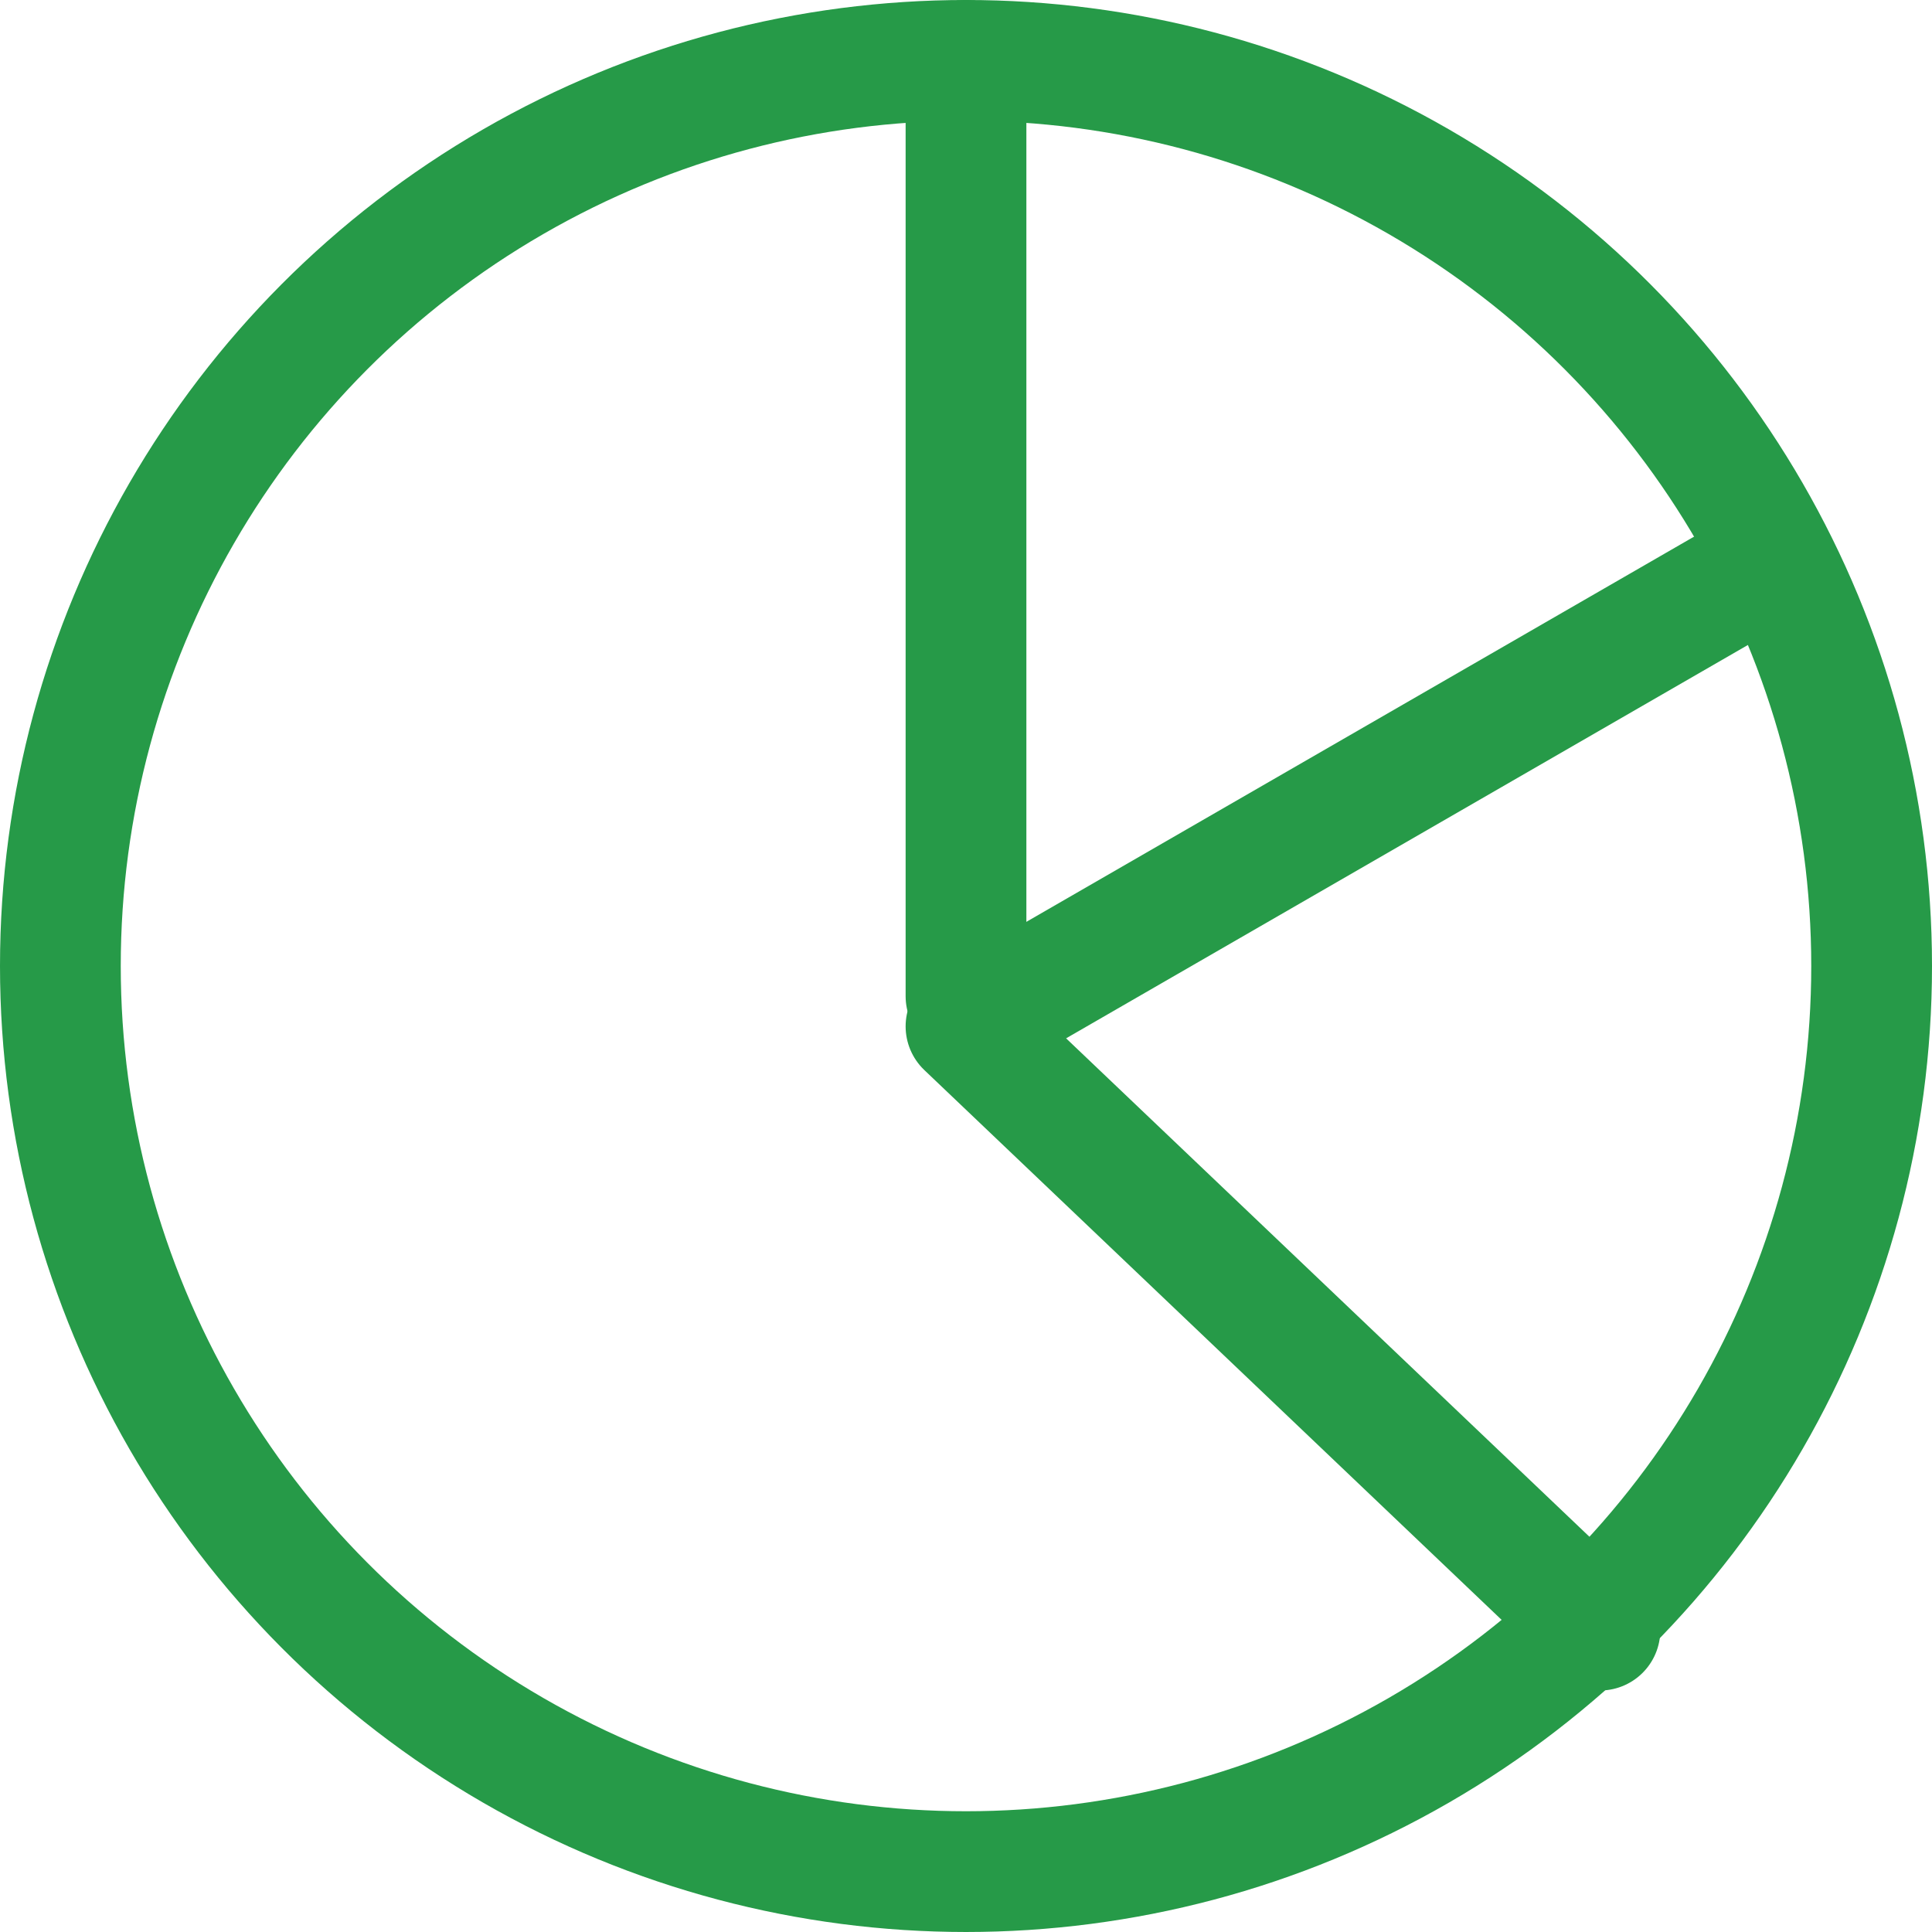
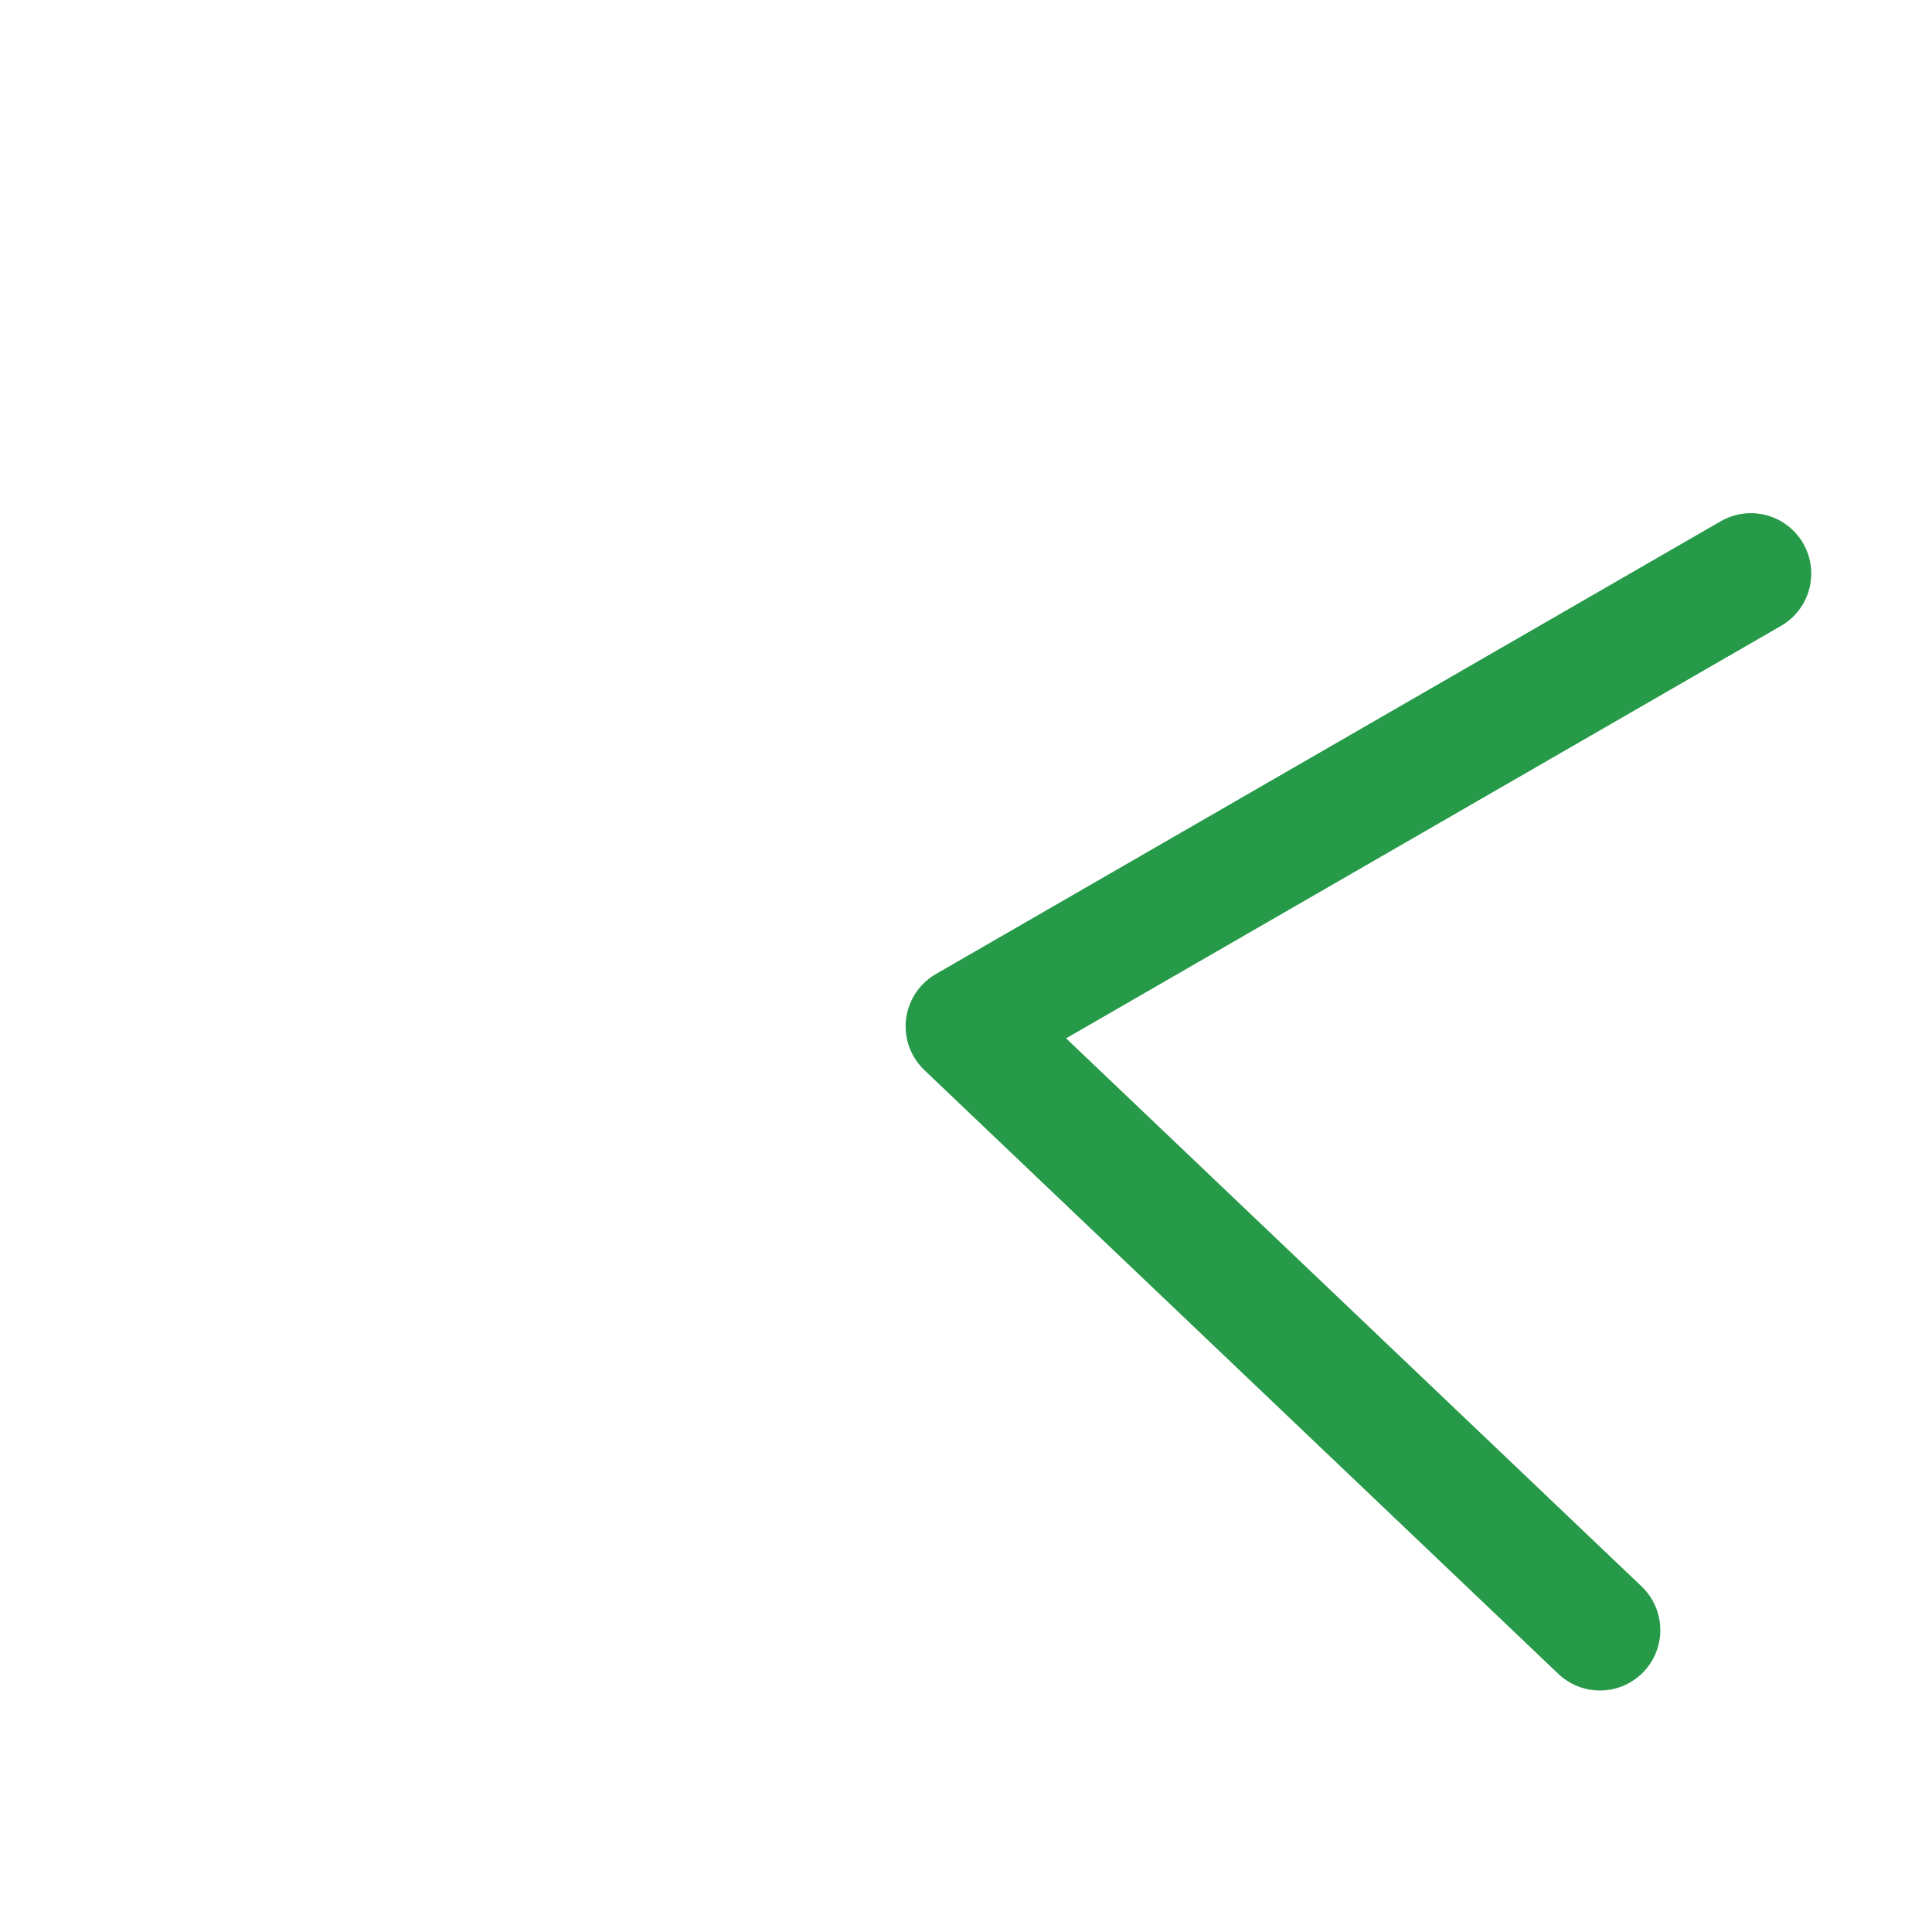
<svg xmlns="http://www.w3.org/2000/svg" width="32" height="32" viewBox="0 0 32 32" fill="none">
-   <circle cx="16" cy="16" r="15" stroke="#269A48" stroke-width="2" />
-   <path d="M16 16.5V1" stroke="#269A48" stroke-width="2" stroke-linecap="round" />
  <path d="M26.5 27L16 17L29 9.5" stroke="#269A48" stroke-width="2" stroke-linecap="round" stroke-linejoin="round" />
</svg>